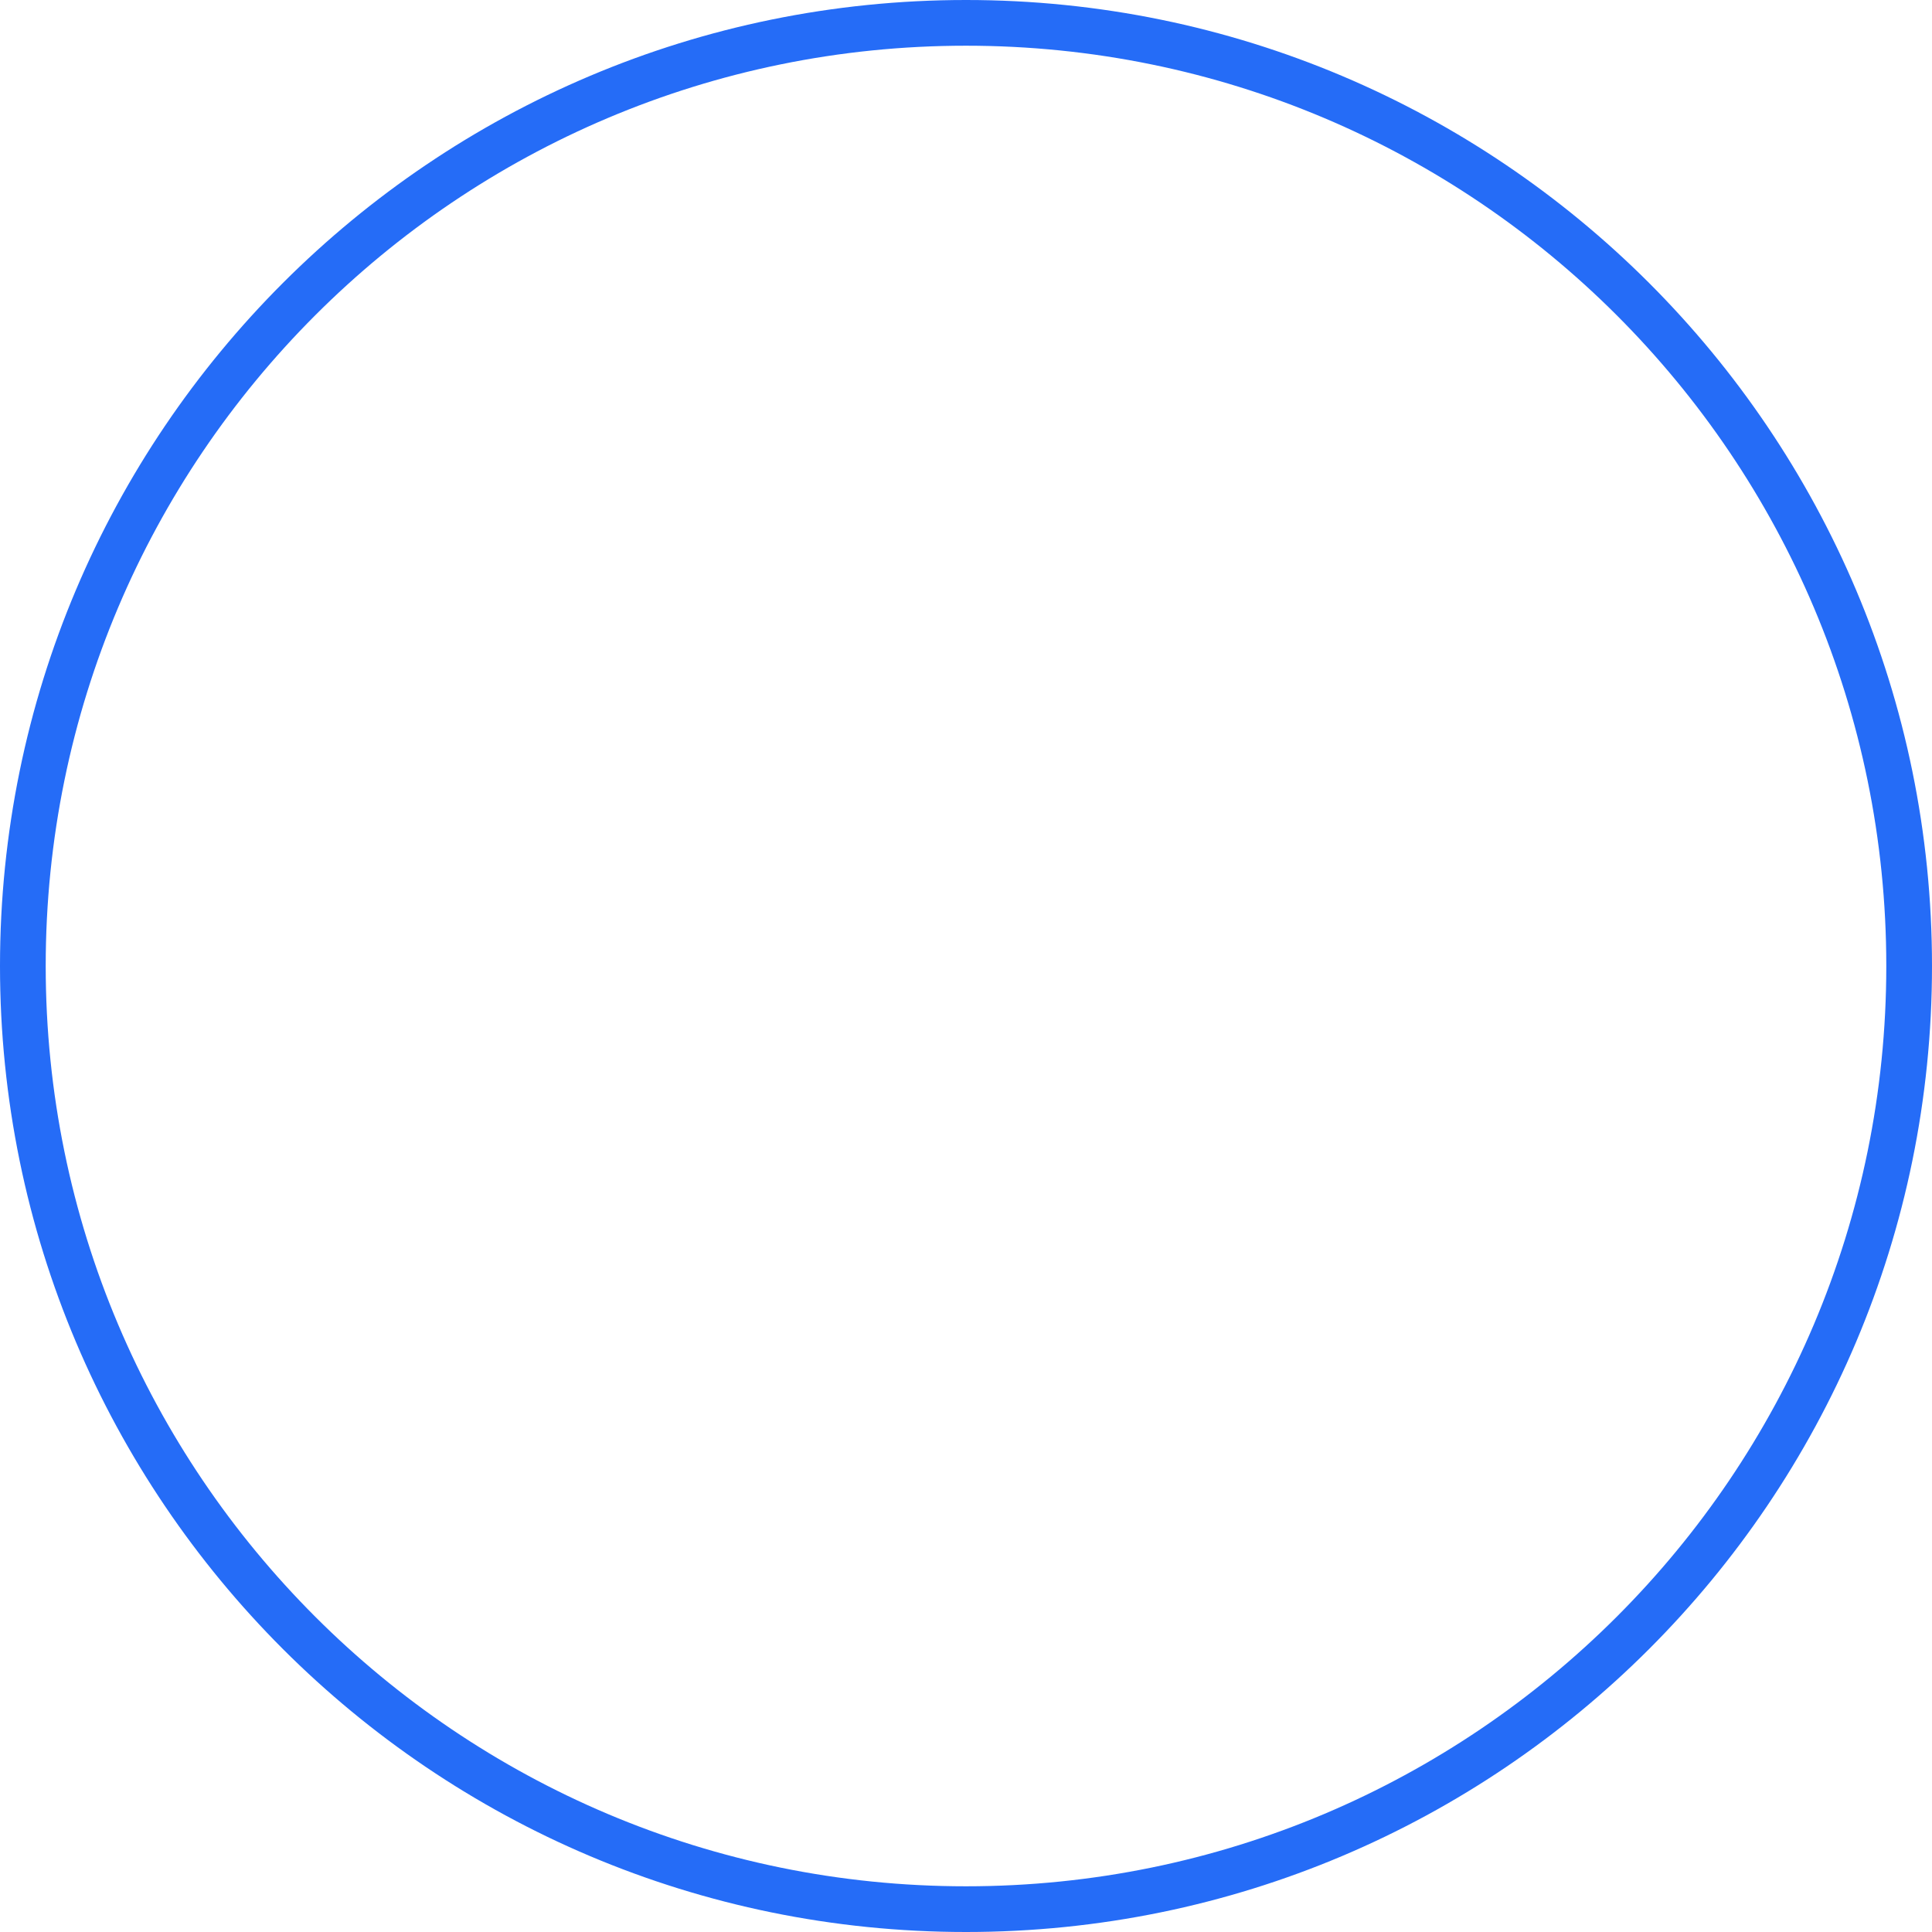
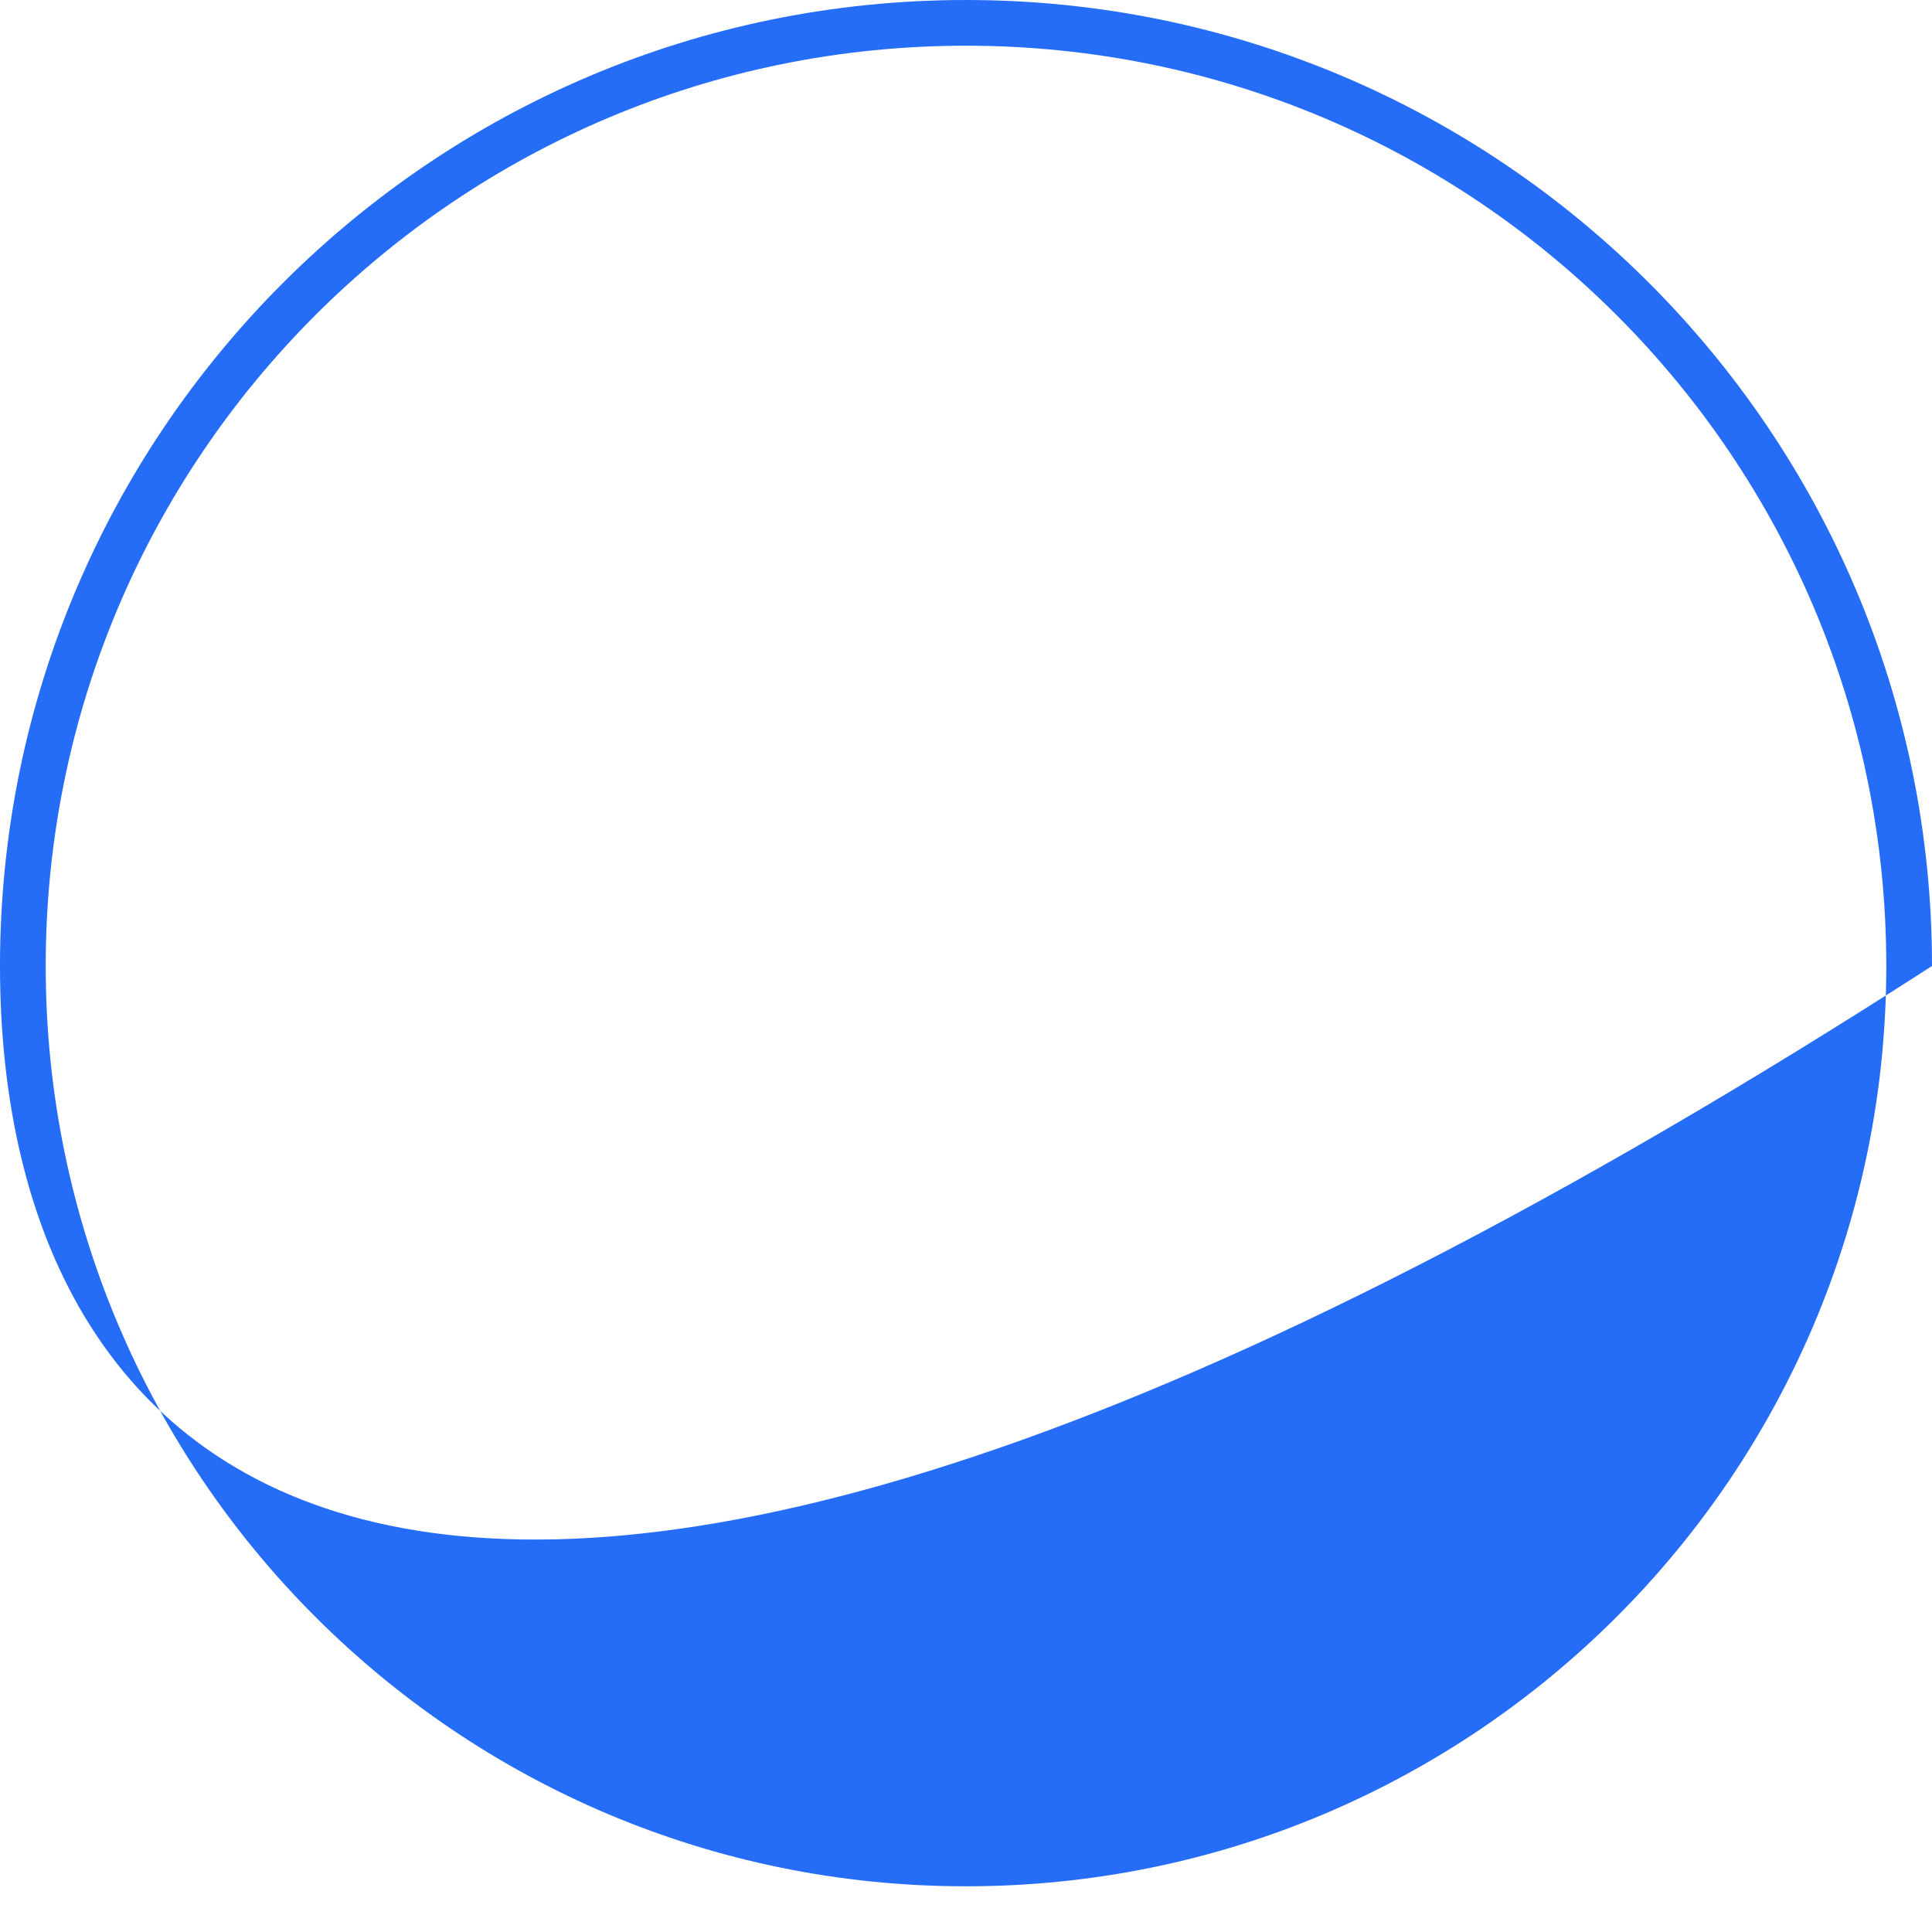
<svg xmlns="http://www.w3.org/2000/svg" width="143" height="143" viewBox="0 0 143 143" fill="none">
-   <path d="M143 71.5C143 110.988 110.988 143 71.5 143C32.012 143 0 110.988 0 71.5C0 32.012 32.012 0 71.5 0C110.988 0 143 32.012 143 71.5ZM3.383 71.5C3.383 109.12 33.88 139.617 71.5 139.617C109.12 139.617 139.617 109.12 139.617 71.5C139.617 33.88 109.12 3.383 71.5 3.383C33.88 3.383 3.383 33.88 3.383 71.5Z" fill="#256CF7" />
+   <path d="M143 71.5C32.012 143 0 110.988 0 71.5C0 32.012 32.012 0 71.5 0C110.988 0 143 32.012 143 71.5ZM3.383 71.5C3.383 109.12 33.88 139.617 71.5 139.617C109.12 139.617 139.617 109.12 139.617 71.5C139.617 33.88 109.12 3.383 71.5 3.383C33.88 3.383 3.383 33.88 3.383 71.5Z" fill="#256CF7" />
</svg>